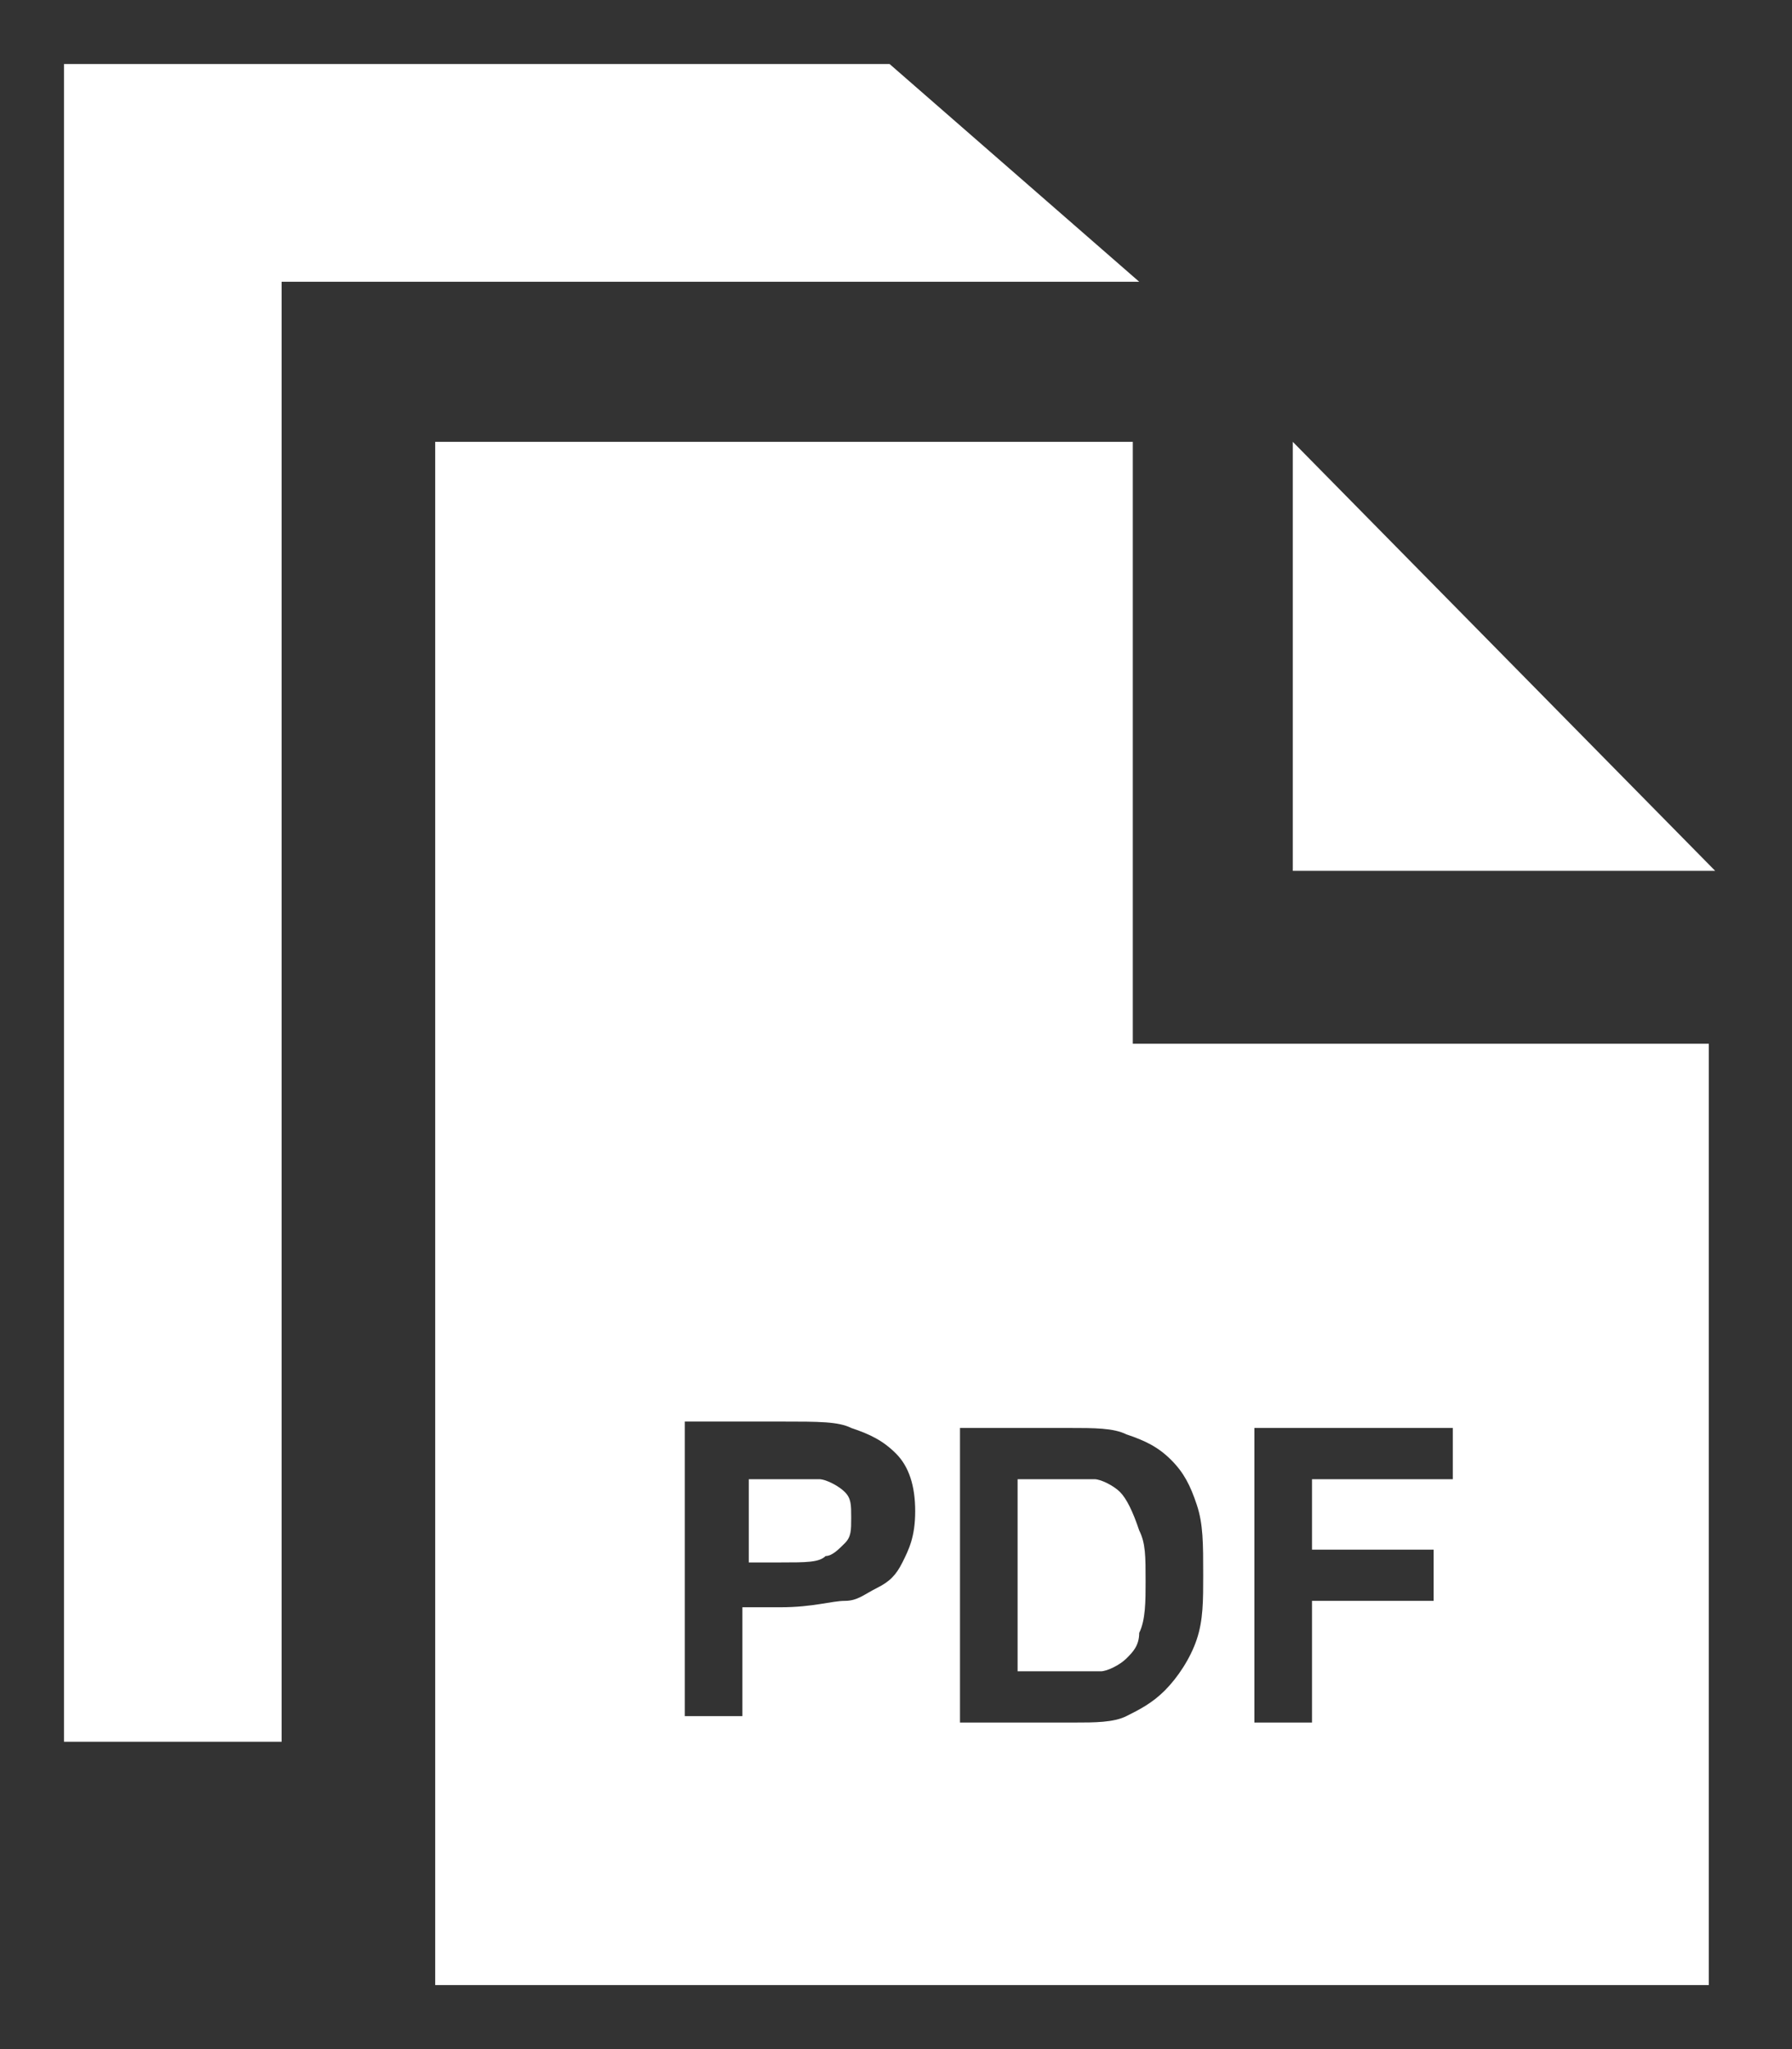
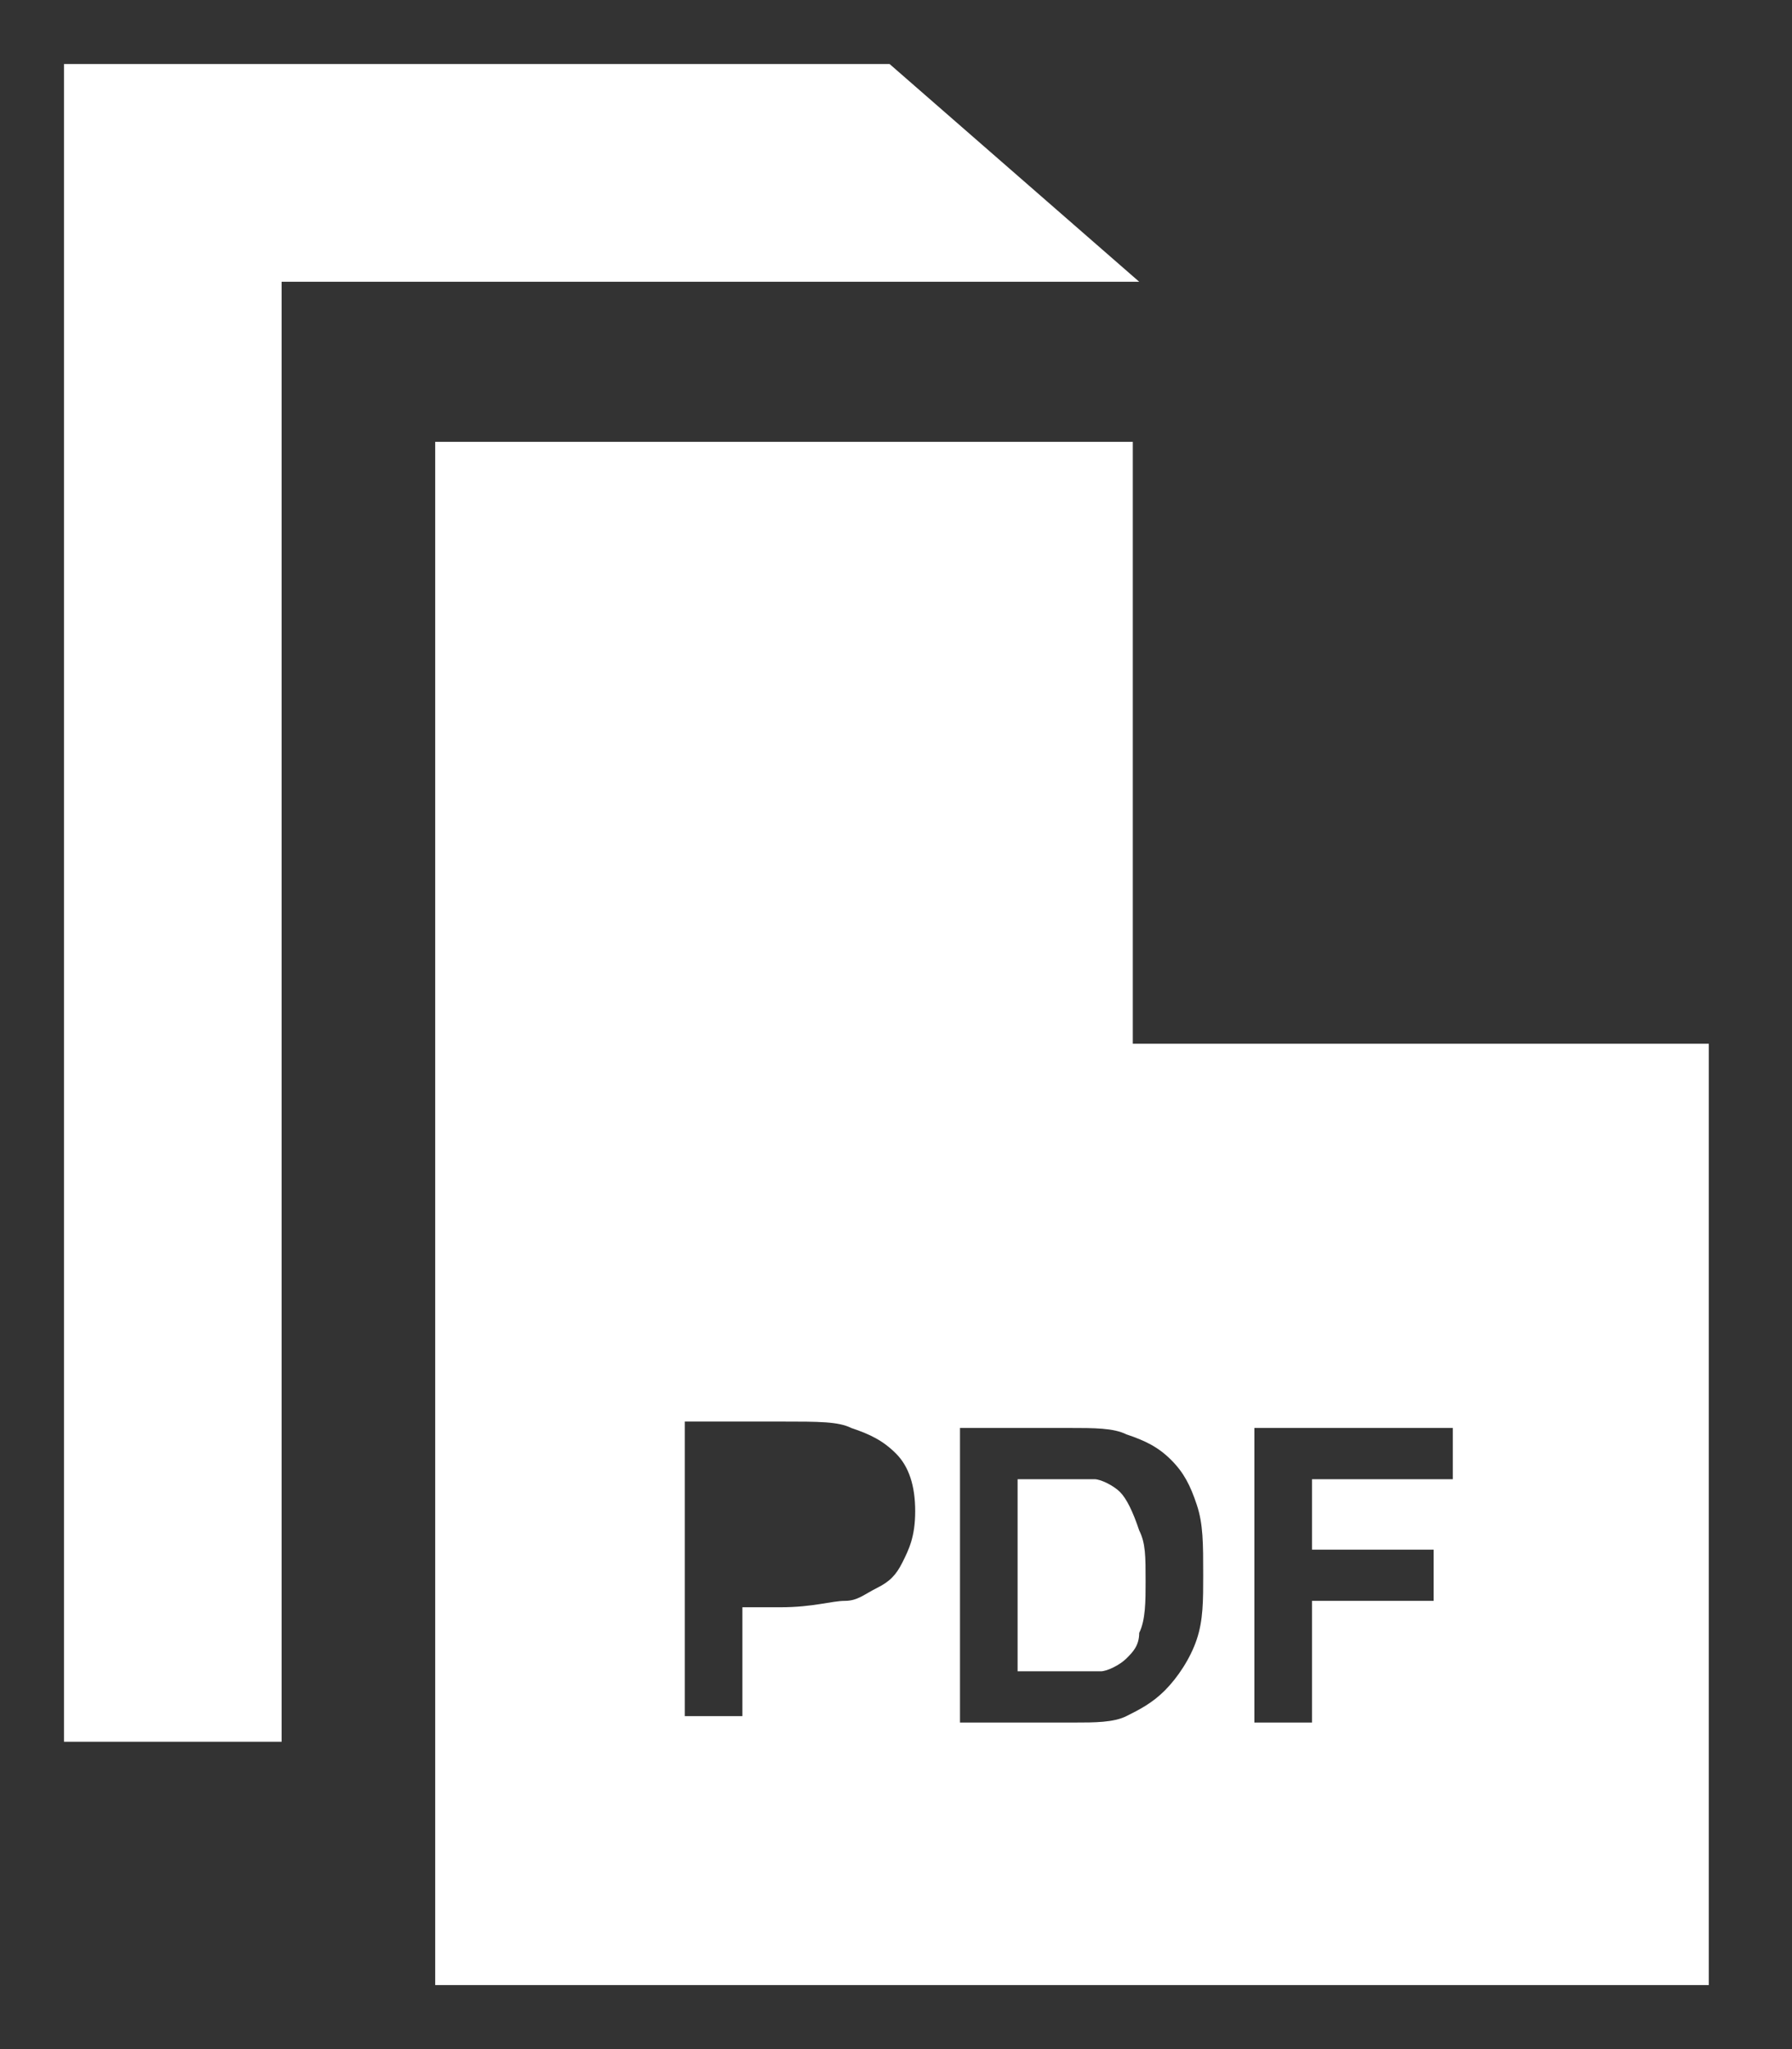
<svg xmlns="http://www.w3.org/2000/svg" version="1.1" id="Layer_1" x="0px" y="0px" viewBox="0 0 28 32" enable-background="new 0 0 28 32" xml:space="preserve">
  <rect x="0" y="0" width="28" height="32" fill="#333333" stroke="none" />
-   <polyline fill="#FFFFFF" points="26.8,13.6 20.2,13.6 20.2,6.9 " />
  <polygon fill="#FFFFFF" points="13.9,1 4.4,1 1,1 1,4.4 1,27.2 4.4,27.2 4.4,4.4 17.8,4.4 " />
  <g>
    <path fill="#FFFFFF" d="M17.5,23.3c-0.1-0.1-0.3-0.2-0.4-0.2c-0.1,0-0.4,0-0.8,0h-0.4v3h0.7c0.3,0,0.4,0,0.6,0   c0.1,0,0.3-0.1,0.4-0.2c0.1-0.1,0.2-0.2,0.2-0.4c0.1-0.2,0.1-0.5,0.1-0.8c0-0.4,0-0.6-0.1-0.8C17.7,23.6,17.6,23.4,17.5,23.3z" />
-     <path fill="#FFFFFF" d="M12.8,23.1c-0.1,0-0.3,0-0.7,0h-0.4v1.3h0.5c0.4,0,0.6,0,0.7-0.1c0.1,0,0.2-0.1,0.3-0.2   c0.1-0.1,0.1-0.2,0.1-0.4c0-0.2,0-0.3-0.1-0.4C13.1,23.2,12.9,23.1,12.8,23.1z" />
    <path fill="#FFFFFF" d="M17.7,16.3V6.9H6.8V31h19.9V16.3H17.7z M14.1,24.4c-0.1,0.2-0.2,0.3-0.4,0.4c-0.2,0.1-0.3,0.2-0.5,0.2   c-0.2,0-0.5,0.1-1,0.1h-0.6v1.7h-0.9v-4.6h1.5c0.6,0,0.9,0,1.1,0.1c0.3,0.1,0.5,0.2,0.7,0.4c0.2,0.2,0.3,0.5,0.3,0.9   C14.3,24,14.2,24.2,14.1,24.4z M18.7,25.6c-0.1,0.3-0.3,0.6-0.5,0.8c-0.2,0.2-0.4,0.3-0.6,0.4c-0.2,0.1-0.5,0.1-0.8,0.1H15v-4.6   h1.7c0.4,0,0.7,0,0.9,0.1c0.3,0.1,0.5,0.2,0.7,0.4c0.2,0.2,0.3,0.4,0.4,0.7c0.1,0.3,0.1,0.6,0.1,1.1C18.8,25,18.8,25.3,18.7,25.6z    M22.7,23.1h-2.2v1.1h1.9v0.8h-1.9v1.9h-0.9v-4.6h3.1V23.1z" />
  </g>
</svg>